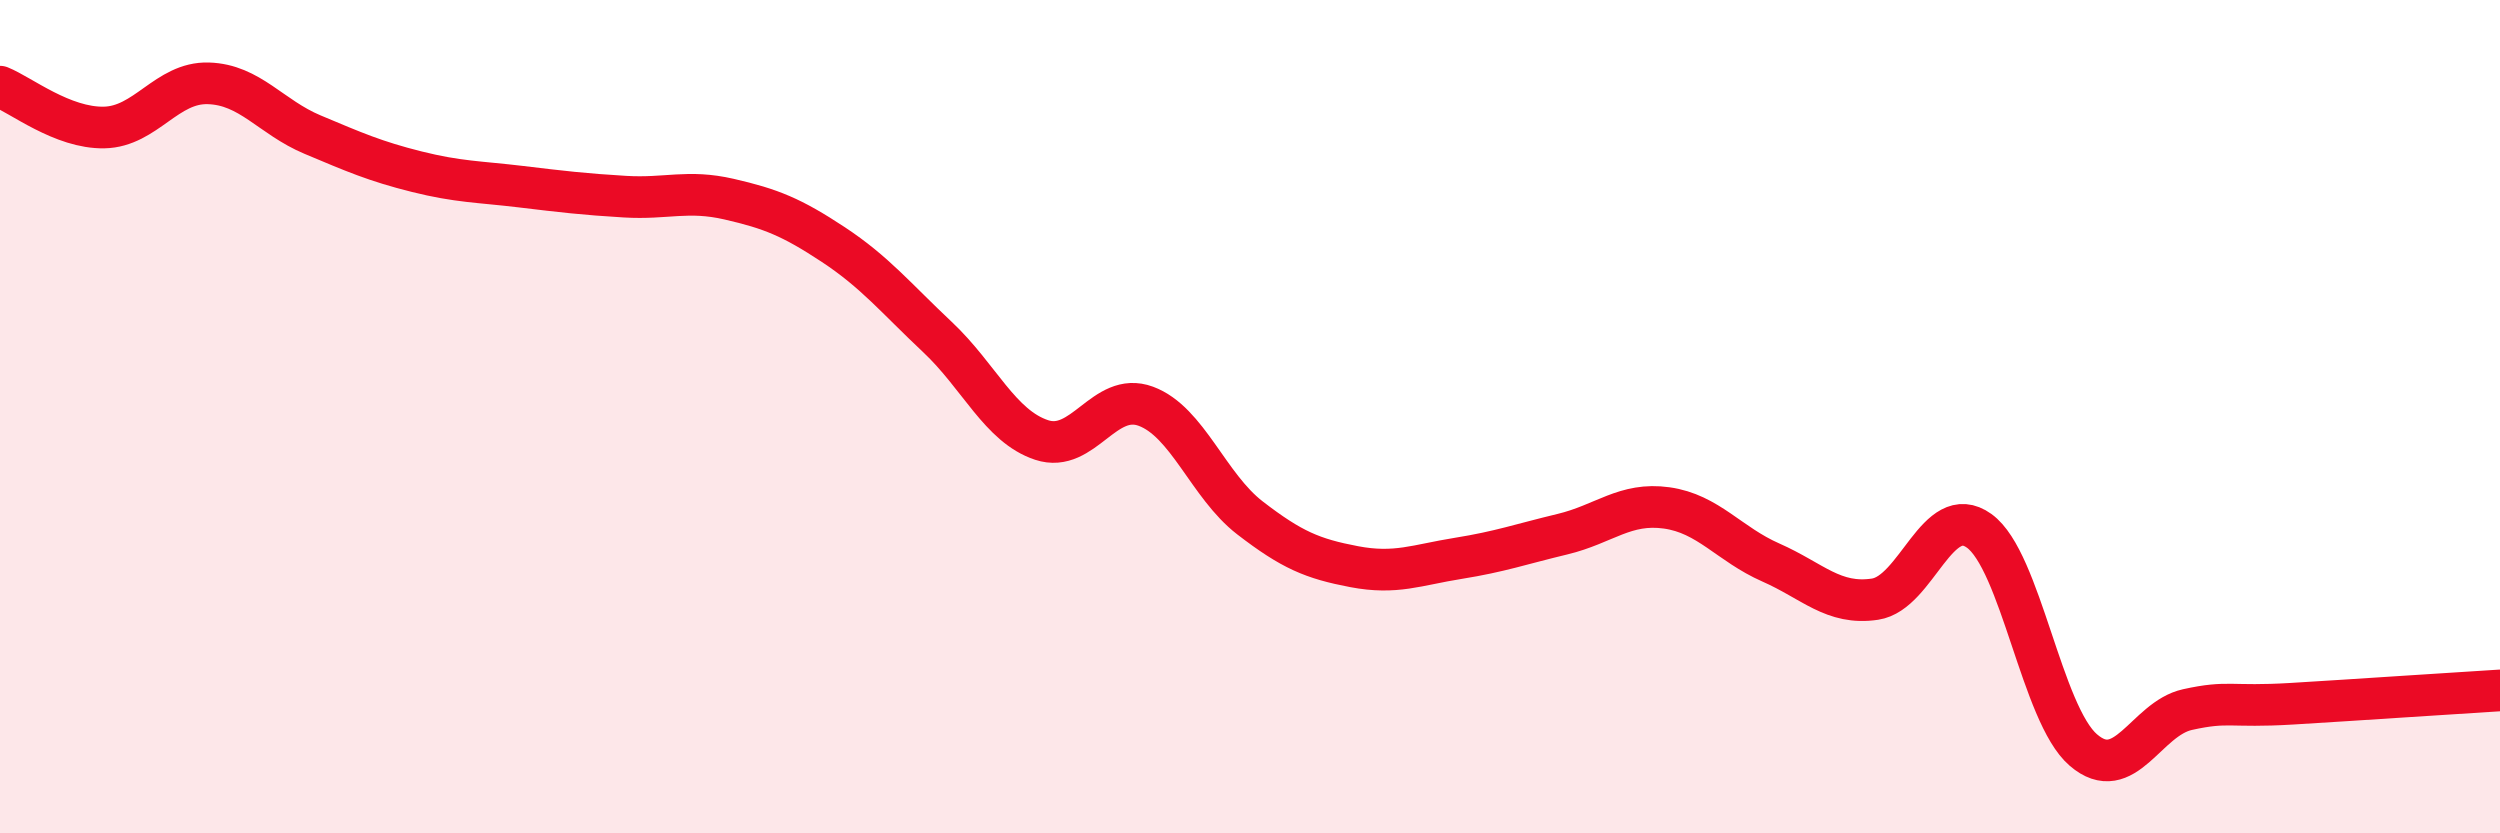
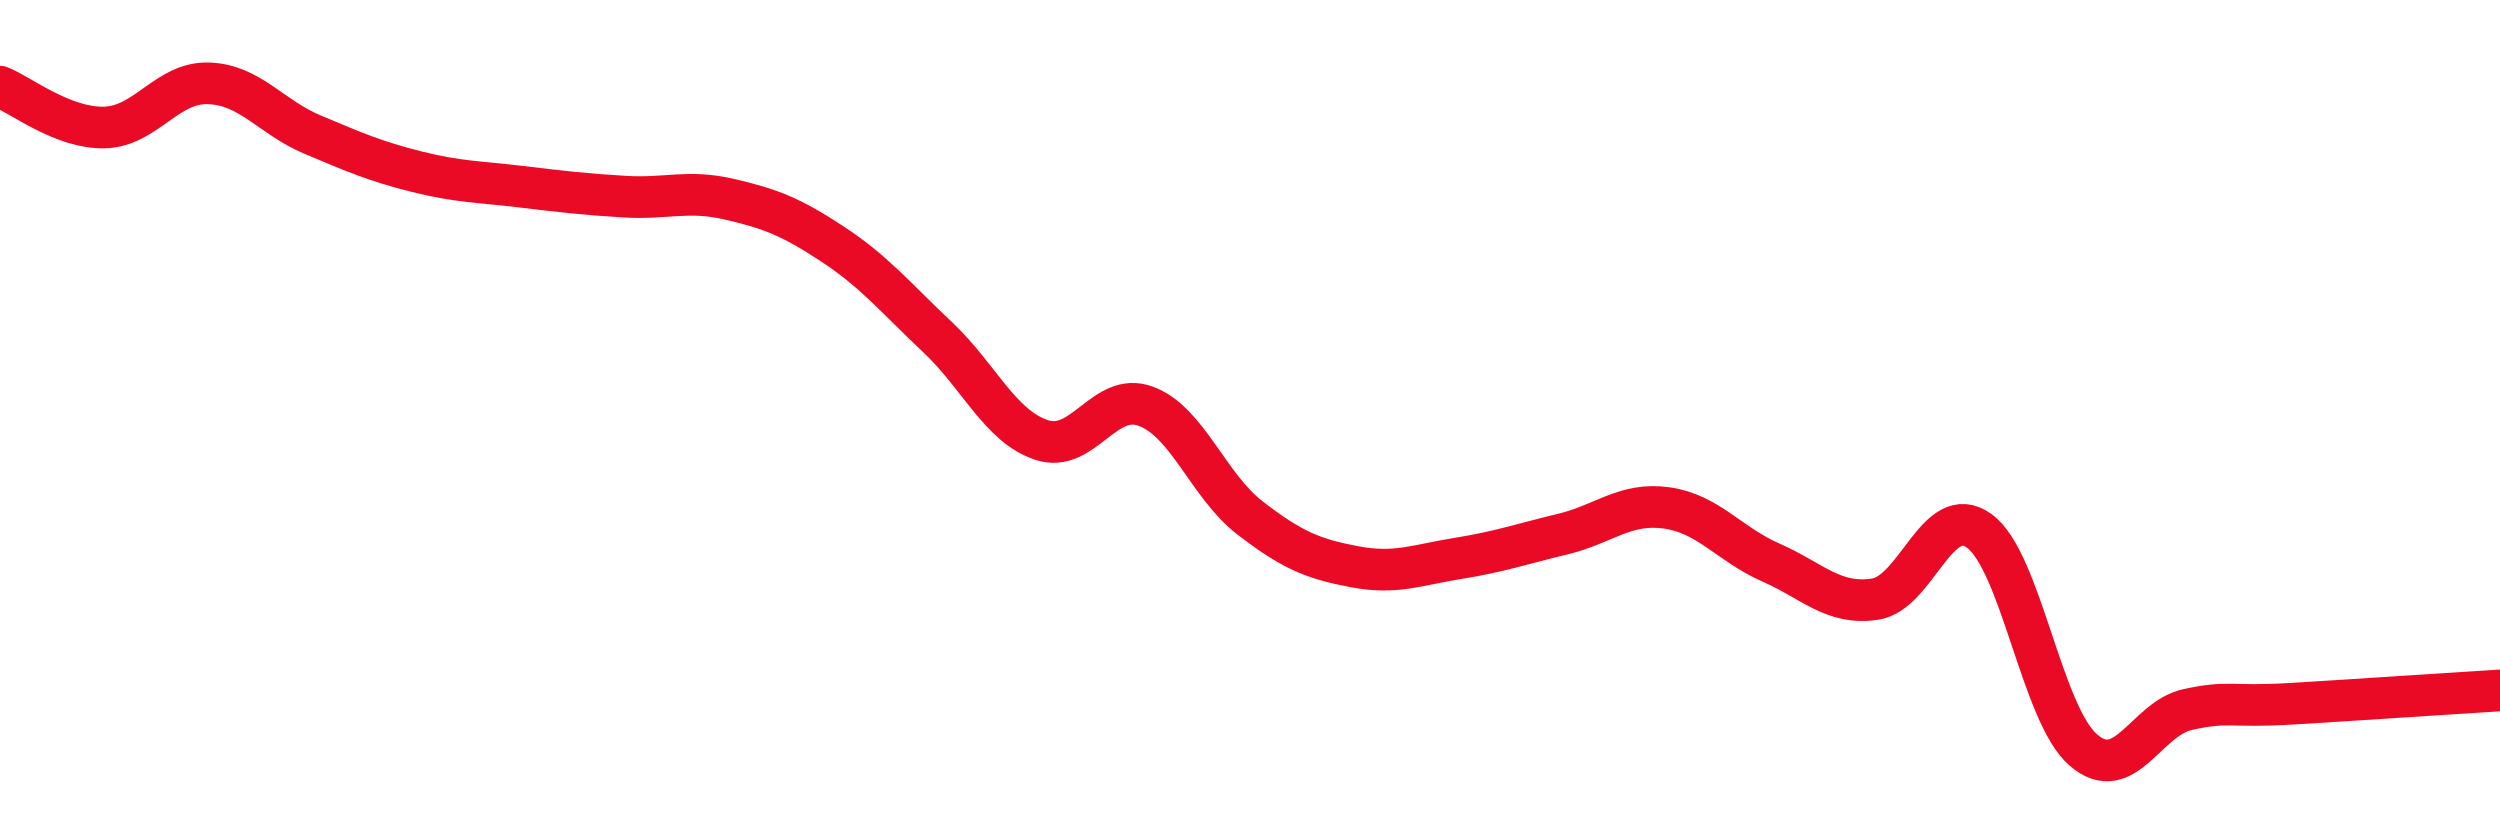
<svg xmlns="http://www.w3.org/2000/svg" width="60" height="20" viewBox="0 0 60 20">
-   <path d="M 0,2.08 C 0.5,2.28 1.5,3.08 2.5,3.06 C 3.5,3.04 4,1.97 5,2 C 6,2.03 6.5,2.81 7.5,3.23 C 8.5,3.65 9,3.87 10,4.12 C 11,4.37 11.5,4.36 12.5,4.48 C 13.5,4.6 14,4.66 15,4.72 C 16,4.78 16.5,4.55 17.5,4.78 C 18.5,5.01 19,5.21 20,5.87 C 21,6.53 21.5,7.15 22.5,8.09 C 23.5,9.03 24,10.23 25,10.56 C 26,10.89 26.5,9.38 27.5,9.75 C 28.5,10.12 29,11.66 30,12.43 C 31,13.2 31.5,13.41 32.5,13.6 C 33.5,13.79 34,13.56 35,13.4 C 36,13.24 36.5,13.06 37.5,12.82 C 38.5,12.58 39,12.05 40,12.19 C 41,12.33 41.5,13.06 42.5,13.5 C 43.5,13.94 44,14.53 45,14.38 C 46,14.23 46.5,12.02 47.5,12.74 C 48.5,13.46 49,17.14 50,18 C 51,18.86 51.5,17.25 52.5,17.03 C 53.5,16.81 53.5,16.98 55,16.89 C 56.5,16.8 59,16.63 60,16.57L60 20L0 20Z" fill="#EB0A25" opacity="0.1" stroke-linecap="round" stroke-linejoin="round" />
  <path d="M 0,2.08 C 0.5,2.28 1.5,3.08 2.5,3.06 C 3.5,3.04 4,1.97 5,2 C 6,2.03 6.5,2.81 7.5,3.23 C 8.5,3.65 9,3.87 10,4.12 C 11,4.37 11.5,4.36 12.5,4.48 C 13.5,4.6 14,4.66 15,4.72 C 16,4.78 16.5,4.55 17.5,4.78 C 18.5,5.01 19,5.21 20,5.87 C 21,6.53 21.5,7.15 22.5,8.09 C 23.5,9.03 24,10.23 25,10.56 C 26,10.89 26.5,9.38 27.5,9.75 C 28.5,10.12 29,11.66 30,12.43 C 31,13.2 31.5,13.41 32.5,13.6 C 33.5,13.79 34,13.56 35,13.4 C 36,13.24 36.5,13.06 37.5,12.82 C 38.5,12.58 39,12.05 40,12.19 C 41,12.33 41.5,13.06 42.5,13.5 C 43.5,13.94 44,14.53 45,14.38 C 46,14.23 46.5,12.02 47.5,12.74 C 48.5,13.46 49,17.14 50,18 C 51,18.86 51.5,17.25 52.5,17.03 C 53.5,16.81 53.5,16.98 55,16.89 C 56.5,16.8 59,16.63 60,16.57" stroke="#EB0A25" stroke-width="1" fill="none" stroke-linecap="round" stroke-linejoin="round" />
</svg>